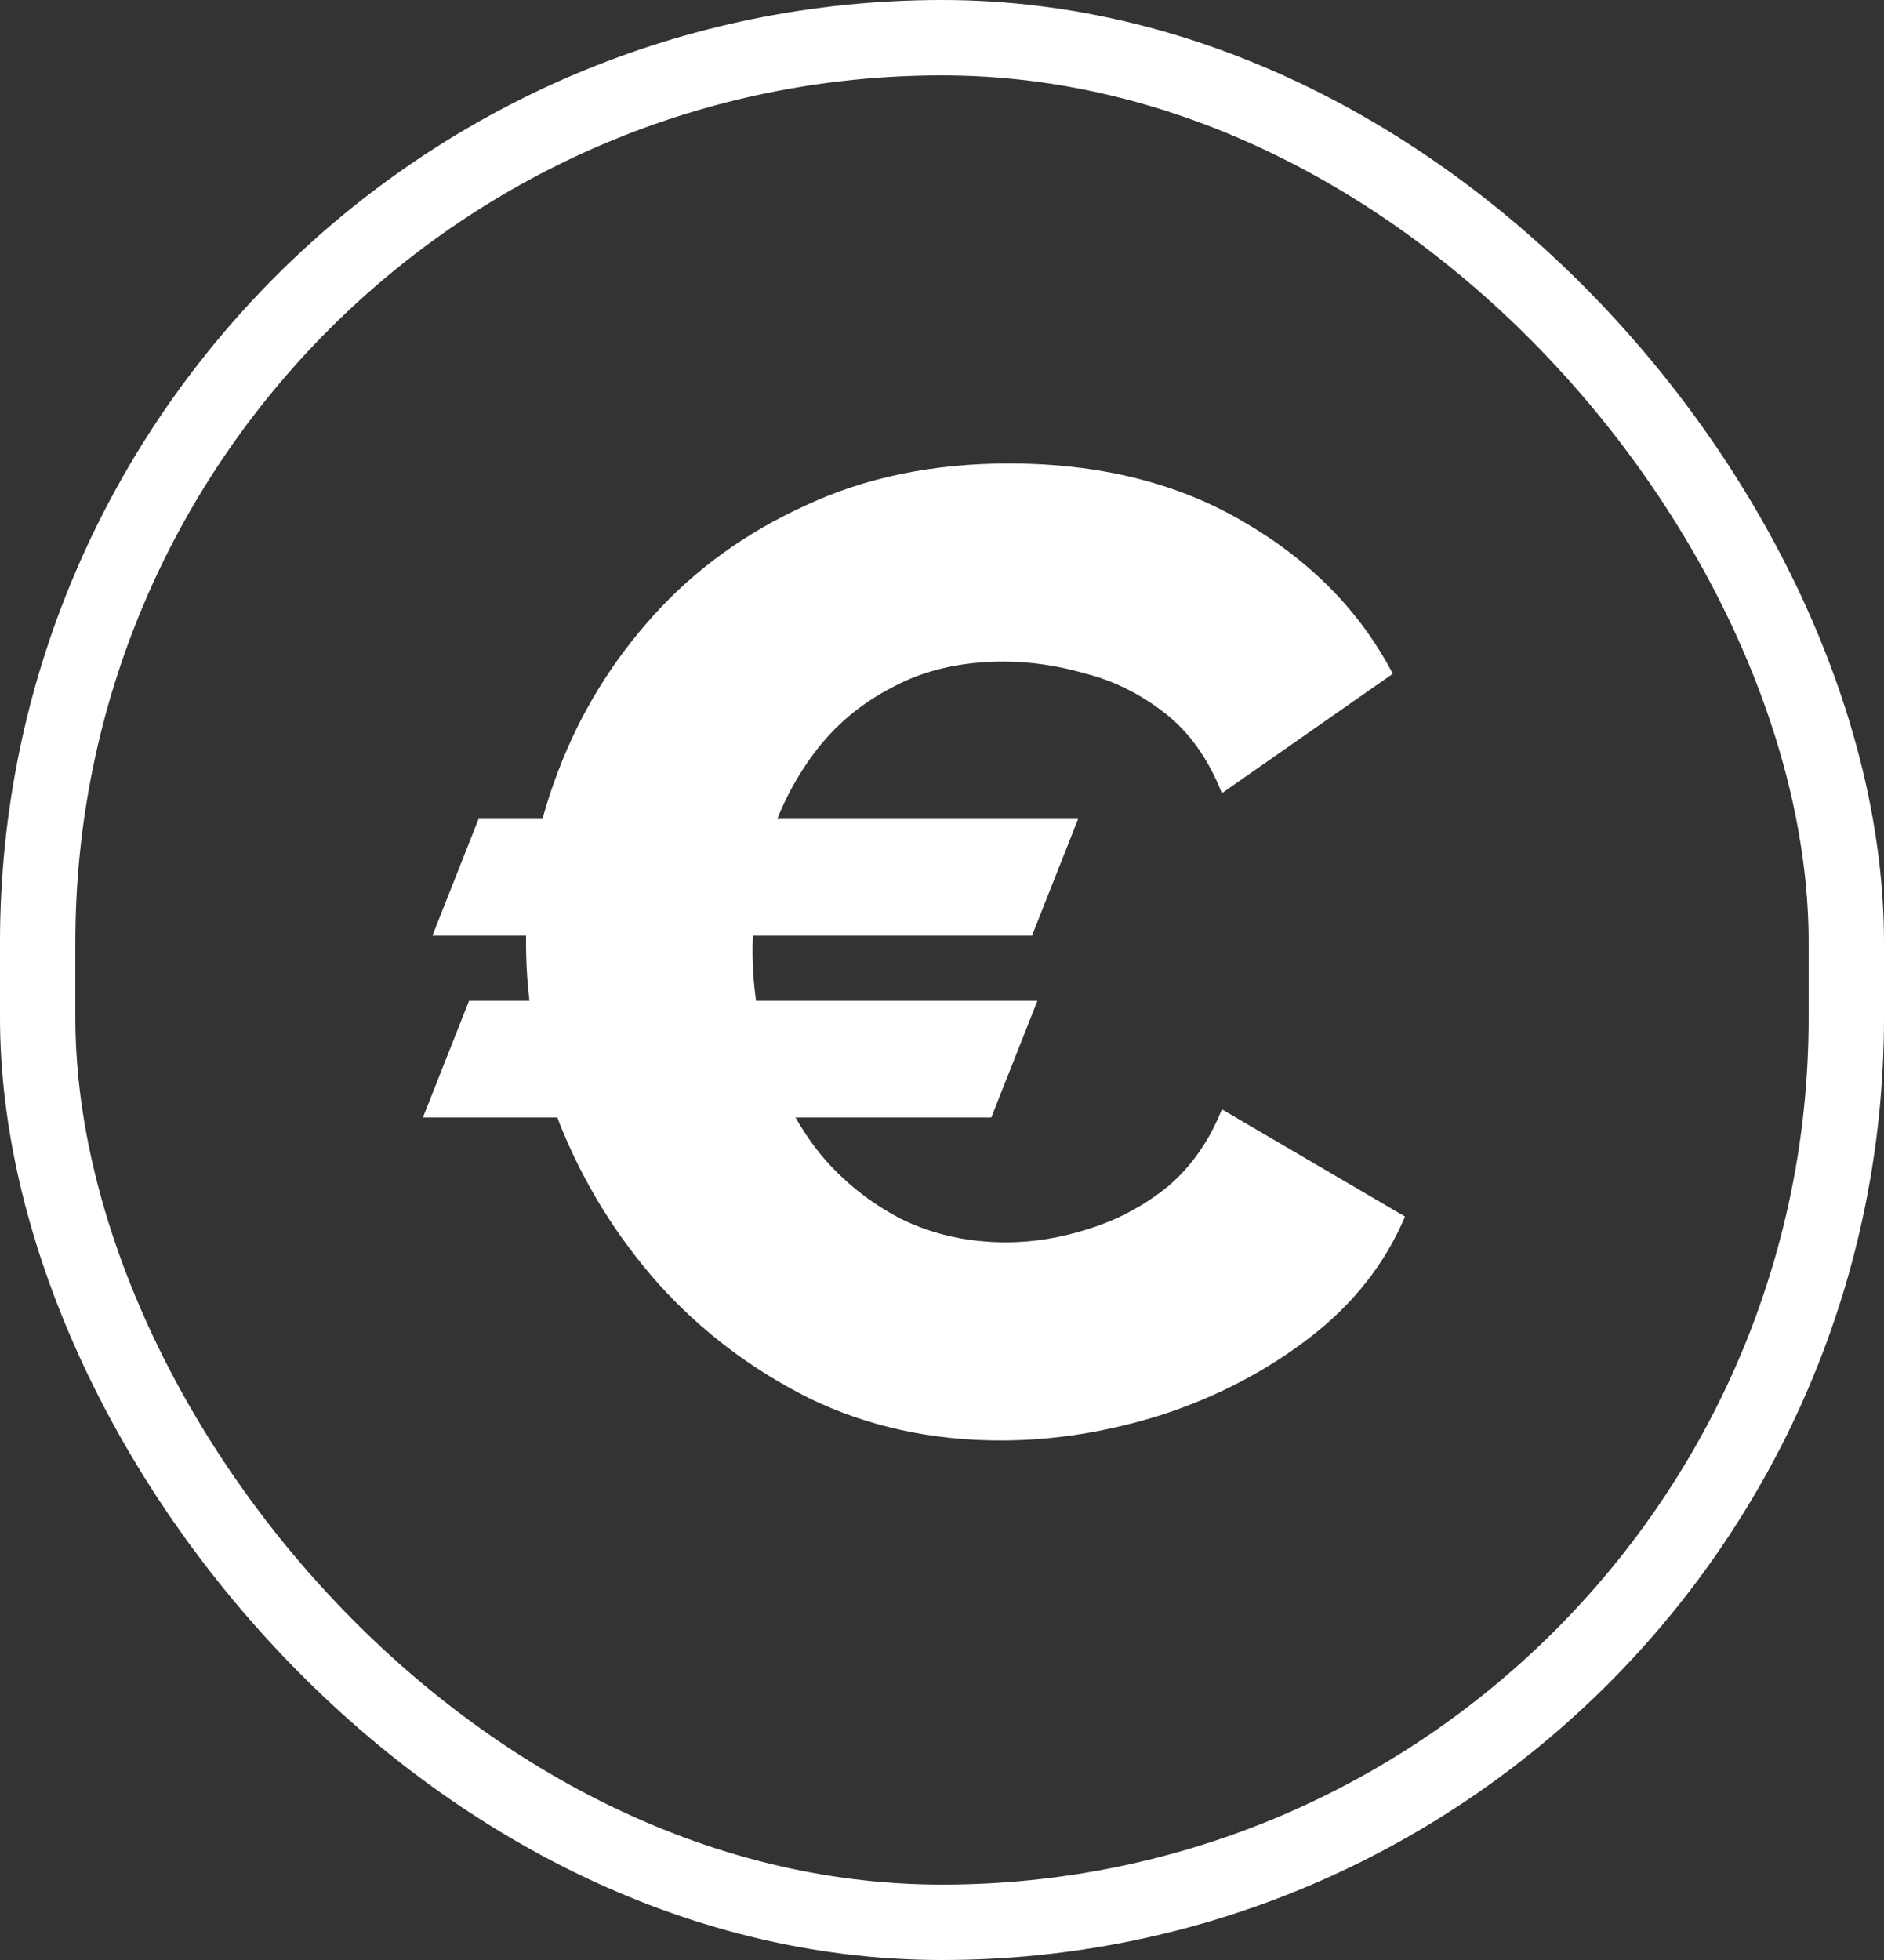
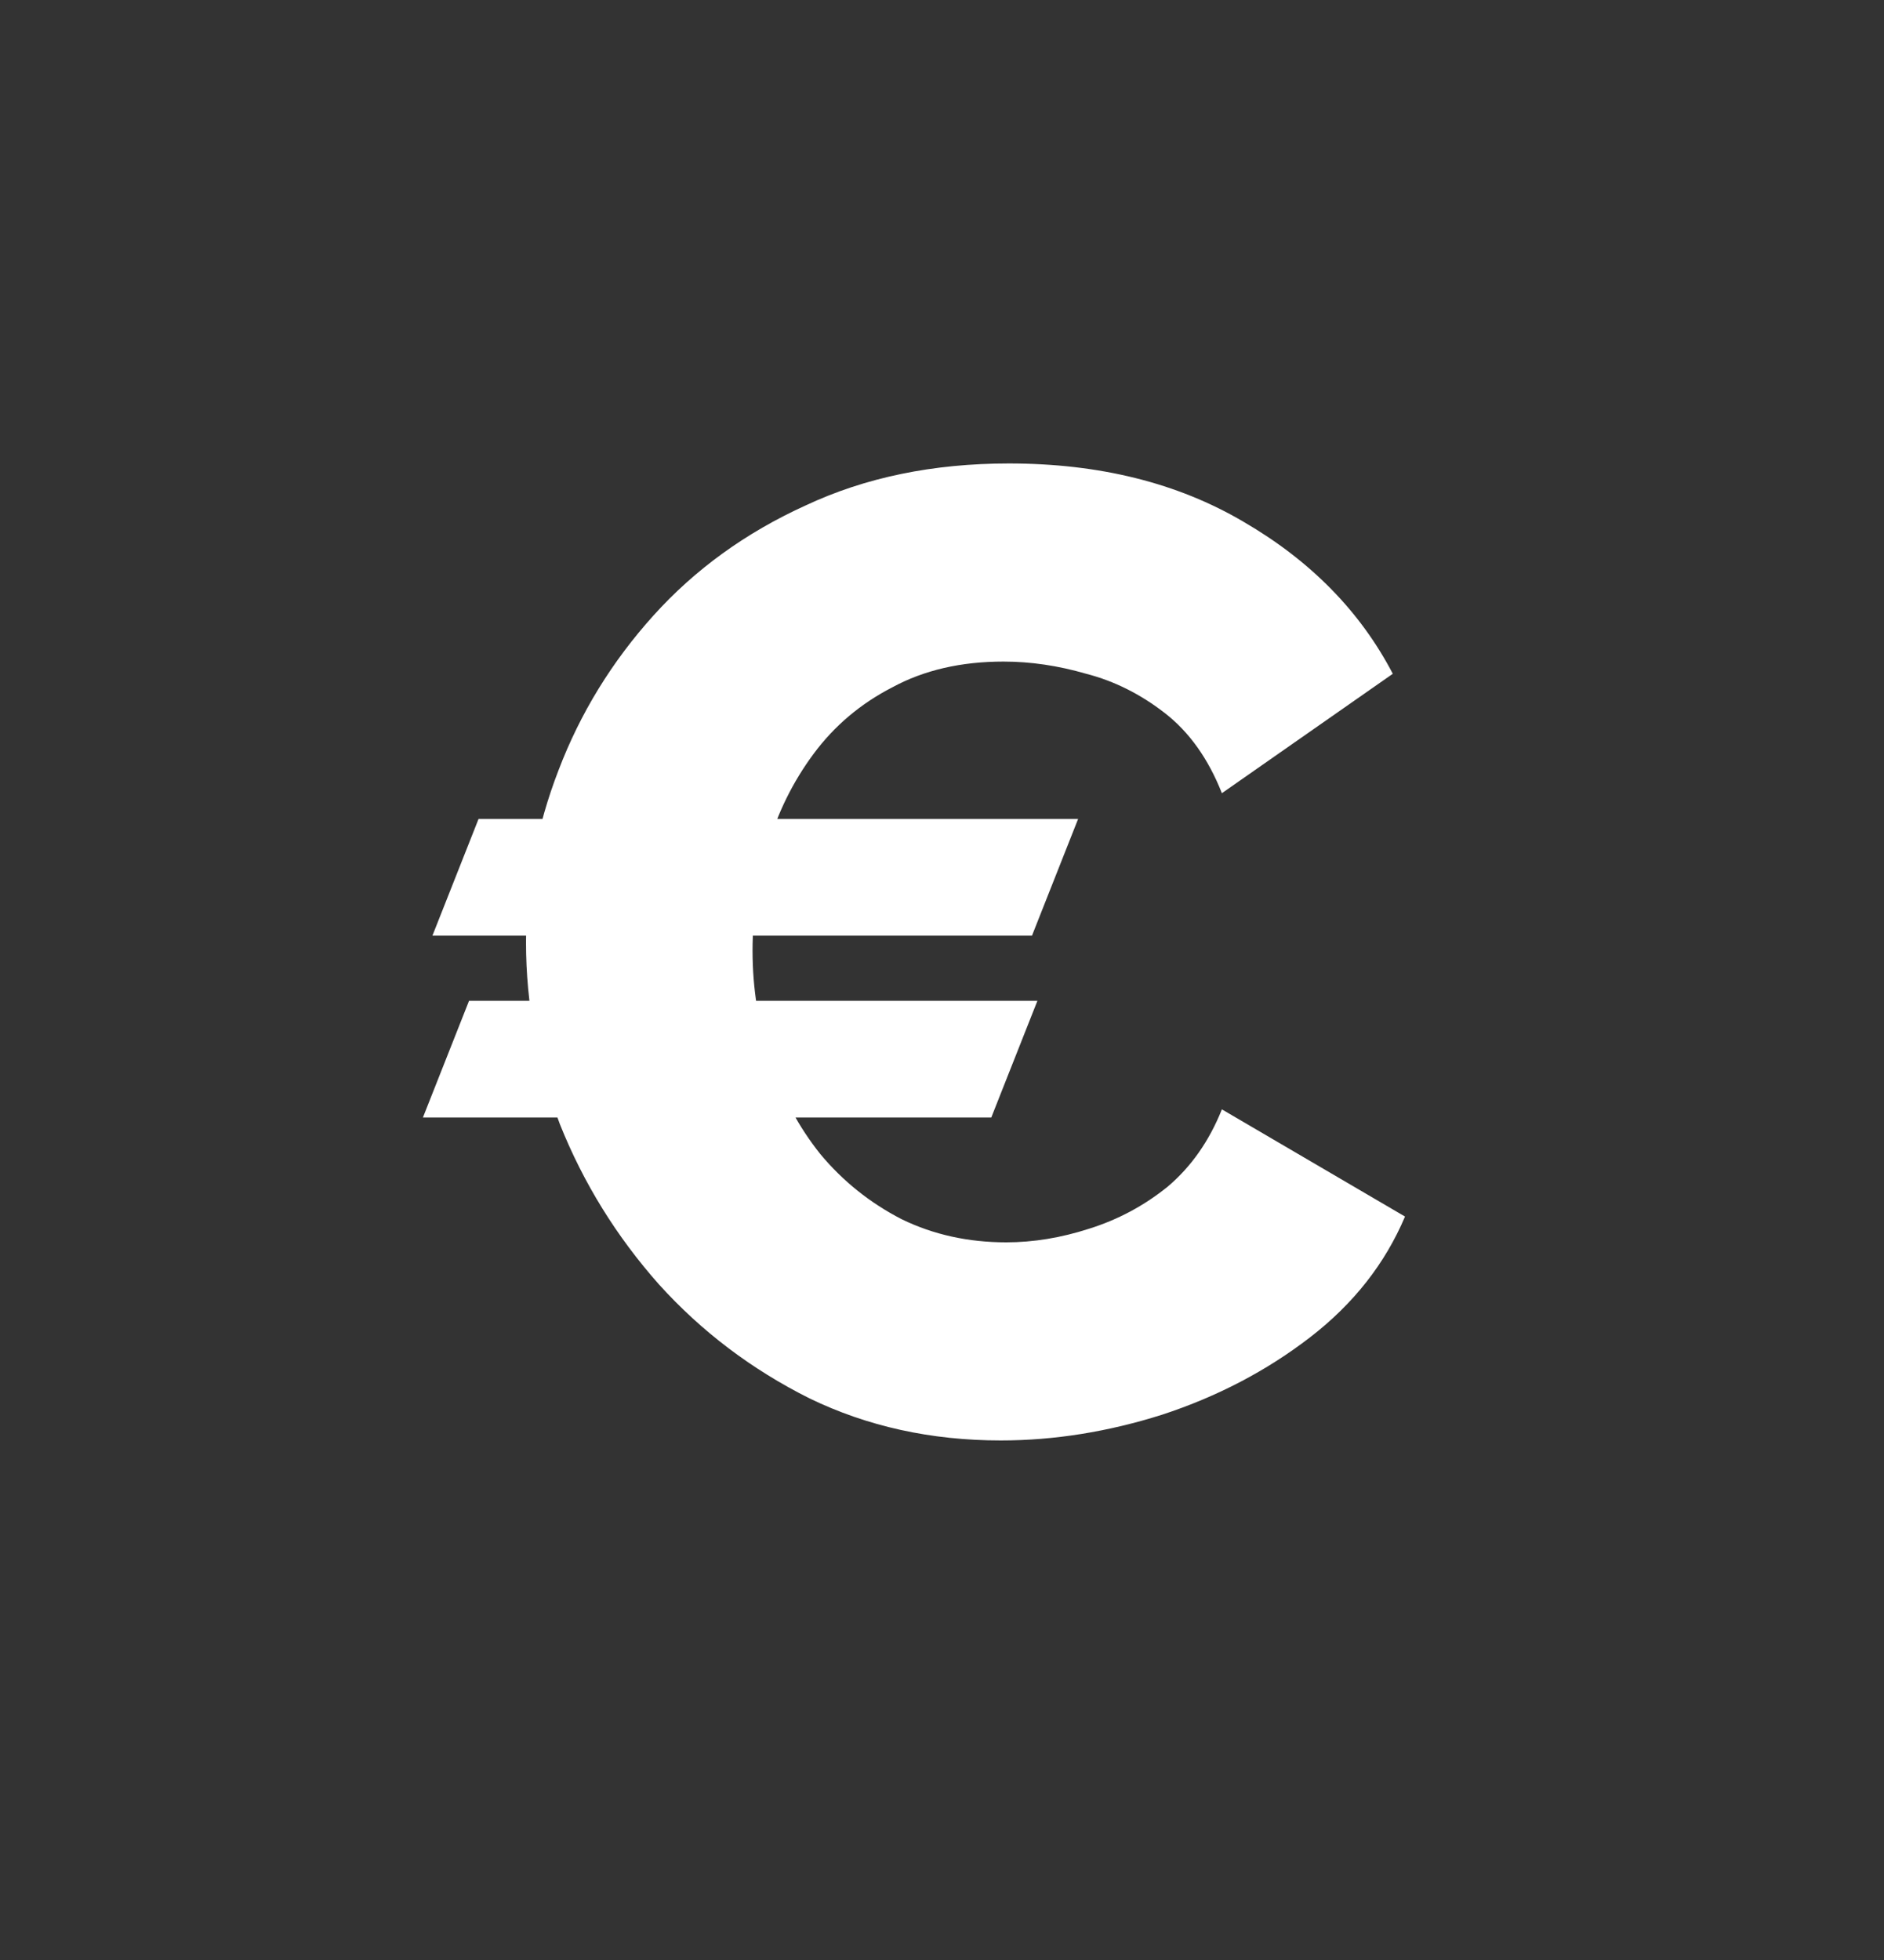
<svg xmlns="http://www.w3.org/2000/svg" width="25" height="26" viewBox="0 0 25 26" fill="none">
  <rect x="0" y="0" width="25" height="26" fill="#333333" stroke="none" />
-   <rect x="0.5" y="0.5" width="24" height="25" rx="12" stroke="white" />
  <path d="M5.612 14.824L6.224 13.276H13.766L13.154 14.824H5.612ZM14.306 10.864L13.694 12.412H5.738L6.35 10.864H14.306ZM6.98 12.502C6.98 11.722 7.124 10.96 7.412 10.216C7.7 9.46 8.12 8.776 8.672 8.164C9.224 7.552 9.896 7.066 10.688 6.706C11.48 6.334 12.38 6.148 13.388 6.148C14.588 6.148 15.626 6.406 16.502 6.922C17.39 7.438 18.05 8.11 18.482 8.938L16.214 10.522C16.034 10.066 15.782 9.712 15.458 9.46C15.134 9.208 14.786 9.034 14.414 8.938C14.042 8.83 13.676 8.776 13.316 8.776C12.752 8.776 12.26 8.89 11.84 9.118C11.42 9.334 11.072 9.628 10.796 10C10.52 10.372 10.316 10.786 10.184 11.242C10.052 11.698 9.986 12.154 9.986 12.61C9.986 13.114 10.064 13.6 10.22 14.068C10.376 14.536 10.598 14.95 10.886 15.31C11.186 15.67 11.546 15.958 11.966 16.174C12.386 16.378 12.848 16.48 13.352 16.48C13.712 16.48 14.078 16.42 14.45 16.3C14.834 16.18 15.182 15.994 15.494 15.742C15.806 15.478 16.046 15.136 16.214 14.716L18.644 16.138C18.38 16.762 17.96 17.296 17.384 17.74C16.808 18.184 16.154 18.526 15.422 18.766C14.702 18.994 13.988 19.108 13.28 19.108C12.356 19.108 11.51 18.922 10.742 18.55C9.974 18.166 9.308 17.662 8.744 17.038C8.18 16.402 7.742 15.694 7.43 14.914C7.13 14.122 6.98 13.318 6.98 12.502Z" fill="white" />
</svg>